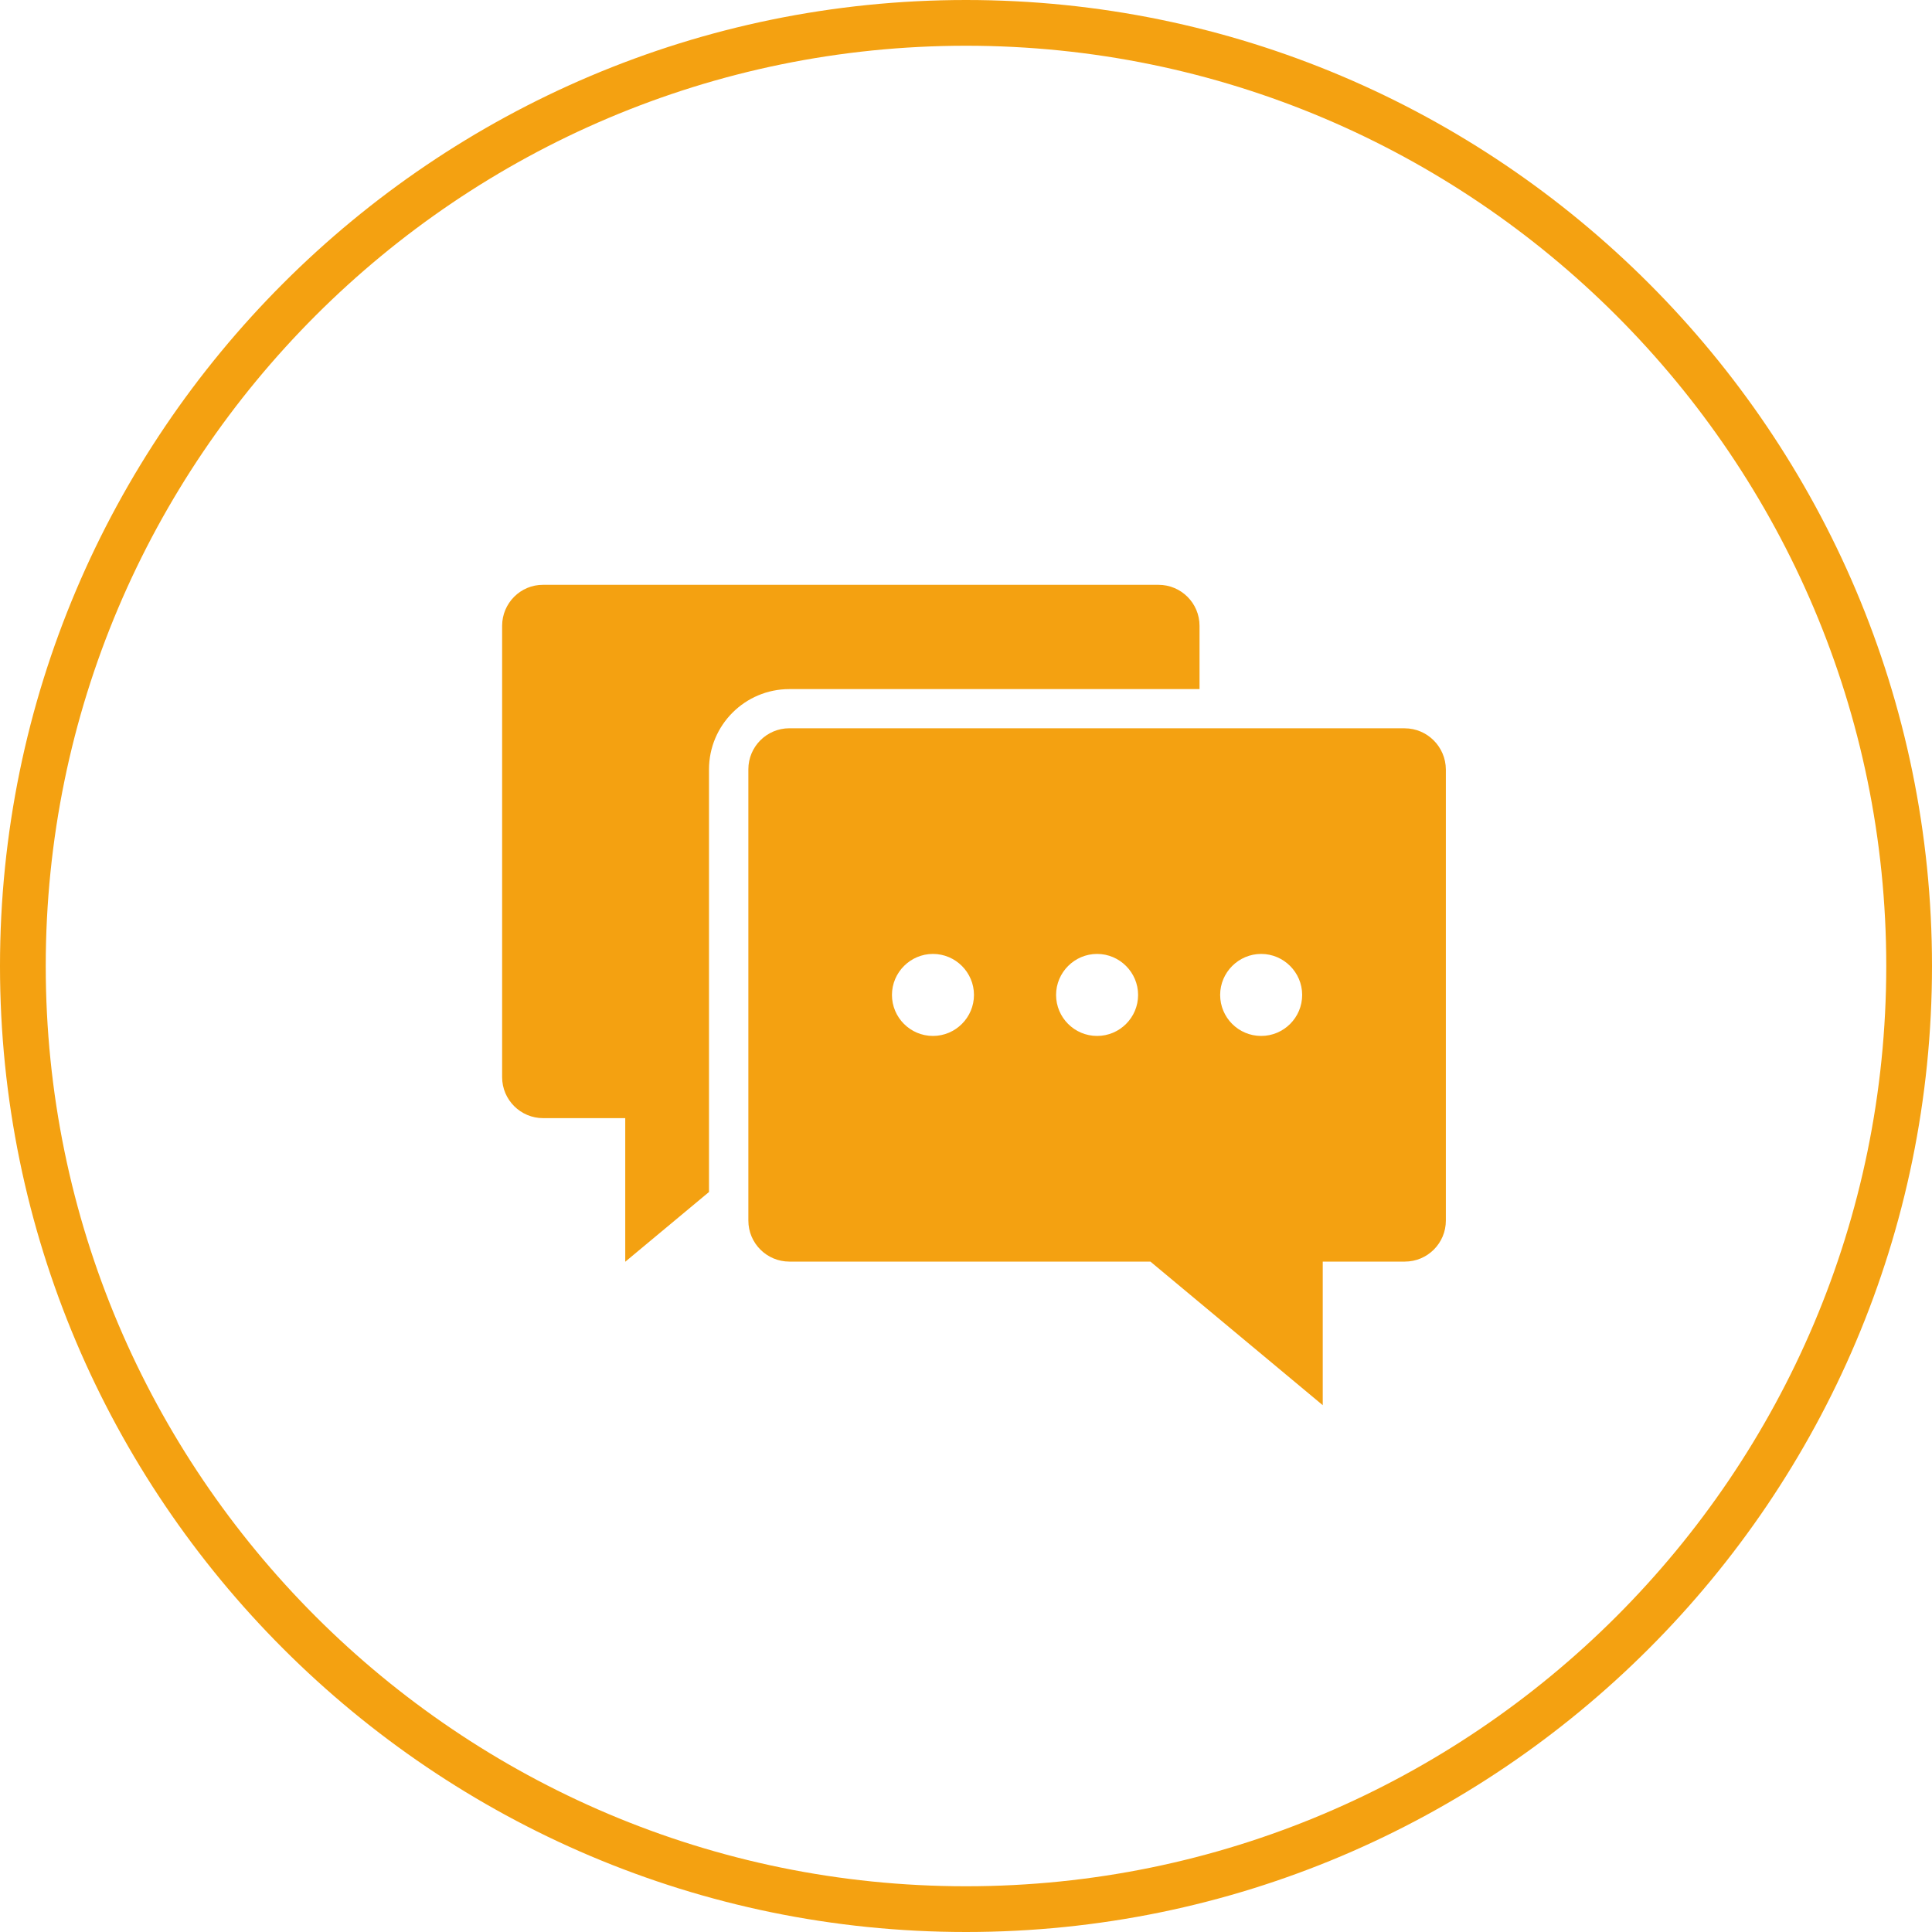
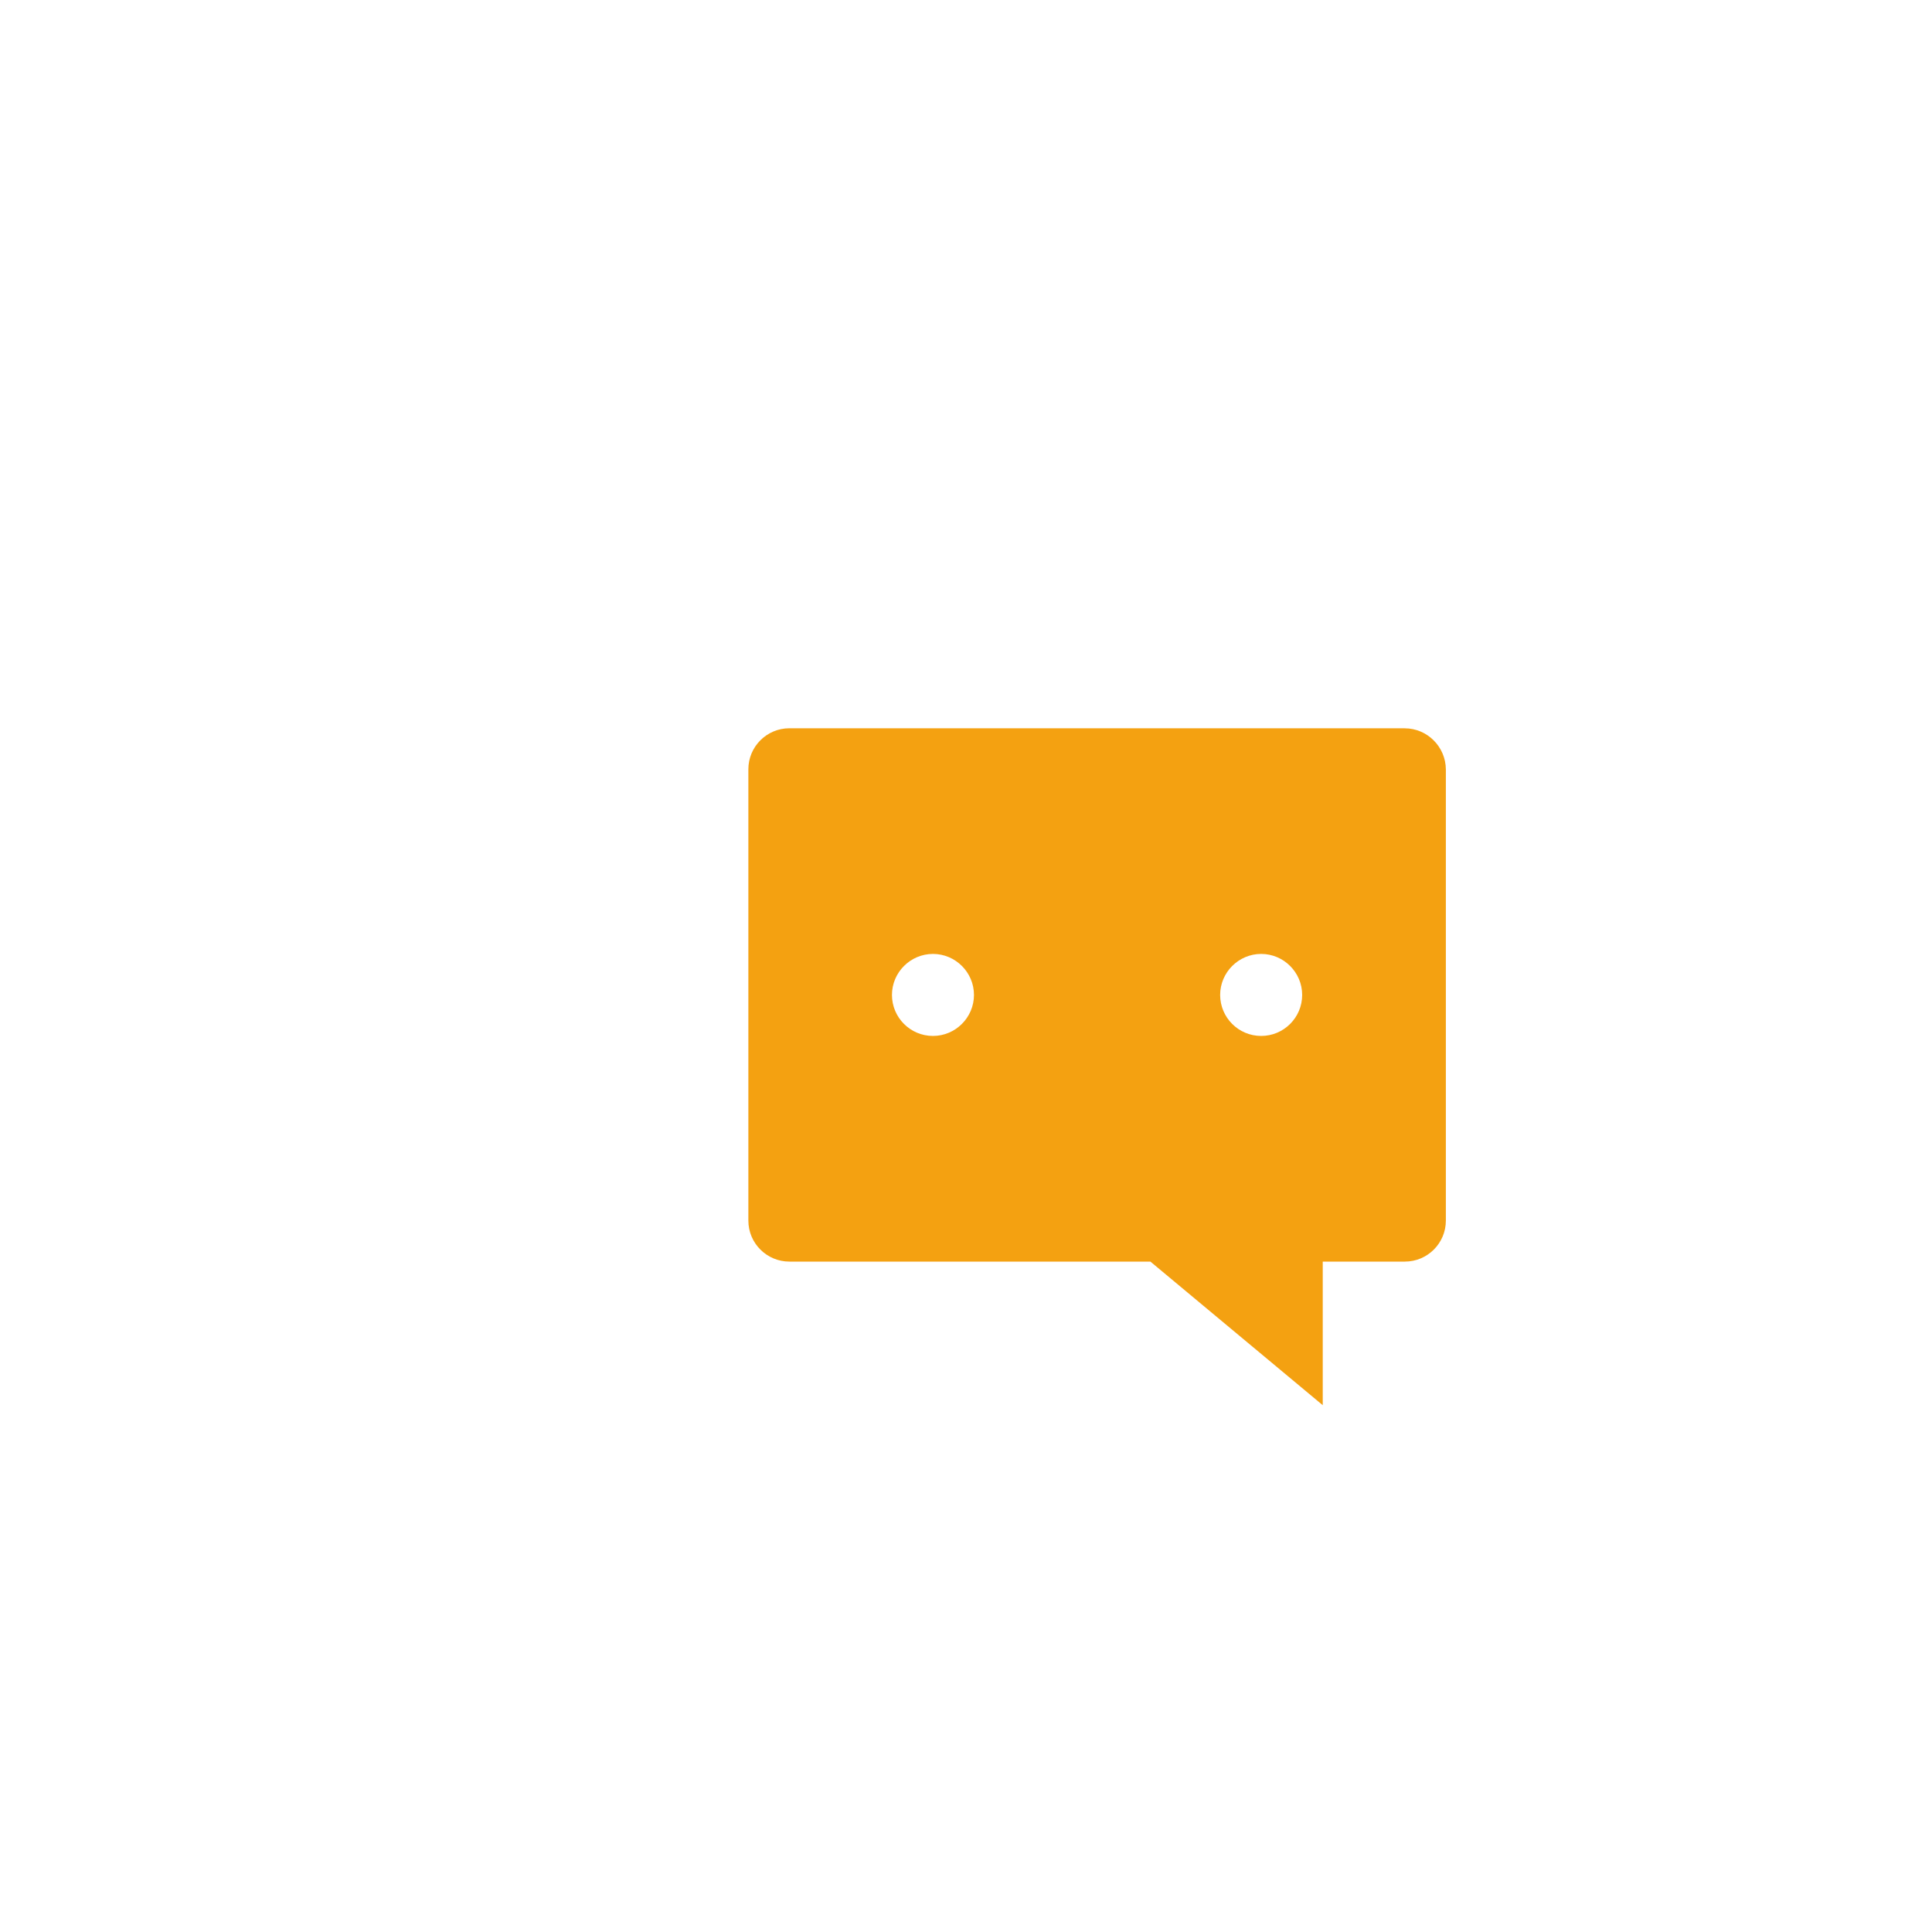
<svg xmlns="http://www.w3.org/2000/svg" id="Layer_1" viewBox="0 0 400 400">
  <defs>
    <style>.cls-1{fill:#f4a111;stroke-width:0px;}</style>
  </defs>
-   <path class="cls-1" d="M200,400C89.72,400,0,310.28,0,200S89.72,0,200,0s200,89.72,200,200-89.72,200-200,200ZM200,9.47C94.94,9.47,9.47,94.94,9.47,200s85.47,190.53,190.53,190.53,190.53-85.47,190.53-190.53S305.06,9.47,200,9.47Z" />
-   <path class="cls-1" d="M248.35,142.66v-13.09c0-4.7-3.82-8.49-8.49-8.49h-127.41c-4.67-.03-8.49,3.79-8.49,8.49v93.44c0,4.7,3.82,8.49,8.49,8.49h17v29.73l17.34-14.44v-87.48c0-9.19,7.45-16.64,16.64-16.64h84.92Z" />
-   <path class="cls-1" d="M290.84,150.78h-127.41c-4.7,0-8.49,3.82-8.49,8.49v93.44c0,4.7,3.82,8.49,8.49,8.49h74.75l35.68,29.73v-29.73h17c4.7,0,8.49-3.82,8.49-8.49v-93.4c-.03-4.7-3.85-8.52-8.52-8.52ZM193.16,214.48c-4.7,0-8.49-3.82-8.49-8.49s3.82-8.49,8.49-8.49,8.49,3.82,8.49,8.49-3.82,8.49-8.49,8.49ZM227.14,214.48c-4.7,0-8.49-3.82-8.49-8.49s3.82-8.49,8.49-8.49,8.49,3.82,8.49,8.49c0,4.7-3.82,8.49-8.49,8.49ZM261.11,214.48c-4.7,0-8.49-3.82-8.49-8.49s3.82-8.49,8.49-8.49,8.49,3.82,8.49,8.49-3.79,8.49-8.49,8.49Z" />
+   <path class="cls-1" d="M290.84,150.78h-127.41c-4.7,0-8.49,3.82-8.49,8.49v93.44c0,4.7,3.82,8.49,8.49,8.49h74.75l35.68,29.73v-29.73h17c4.7,0,8.49-3.82,8.49-8.49v-93.4c-.03-4.7-3.85-8.52-8.52-8.52ZM193.16,214.48c-4.7,0-8.49-3.82-8.49-8.49s3.82-8.49,8.49-8.49,8.49,3.82,8.49,8.49-3.82,8.49-8.49,8.49ZM227.14,214.48c-4.7,0-8.49-3.82-8.49-8.49c0,4.7-3.82,8.49-8.49,8.49ZM261.11,214.48c-4.7,0-8.49-3.82-8.49-8.49s3.82-8.49,8.49-8.49,8.49,3.82,8.49,8.49-3.79,8.49-8.49,8.49Z" />
</svg>